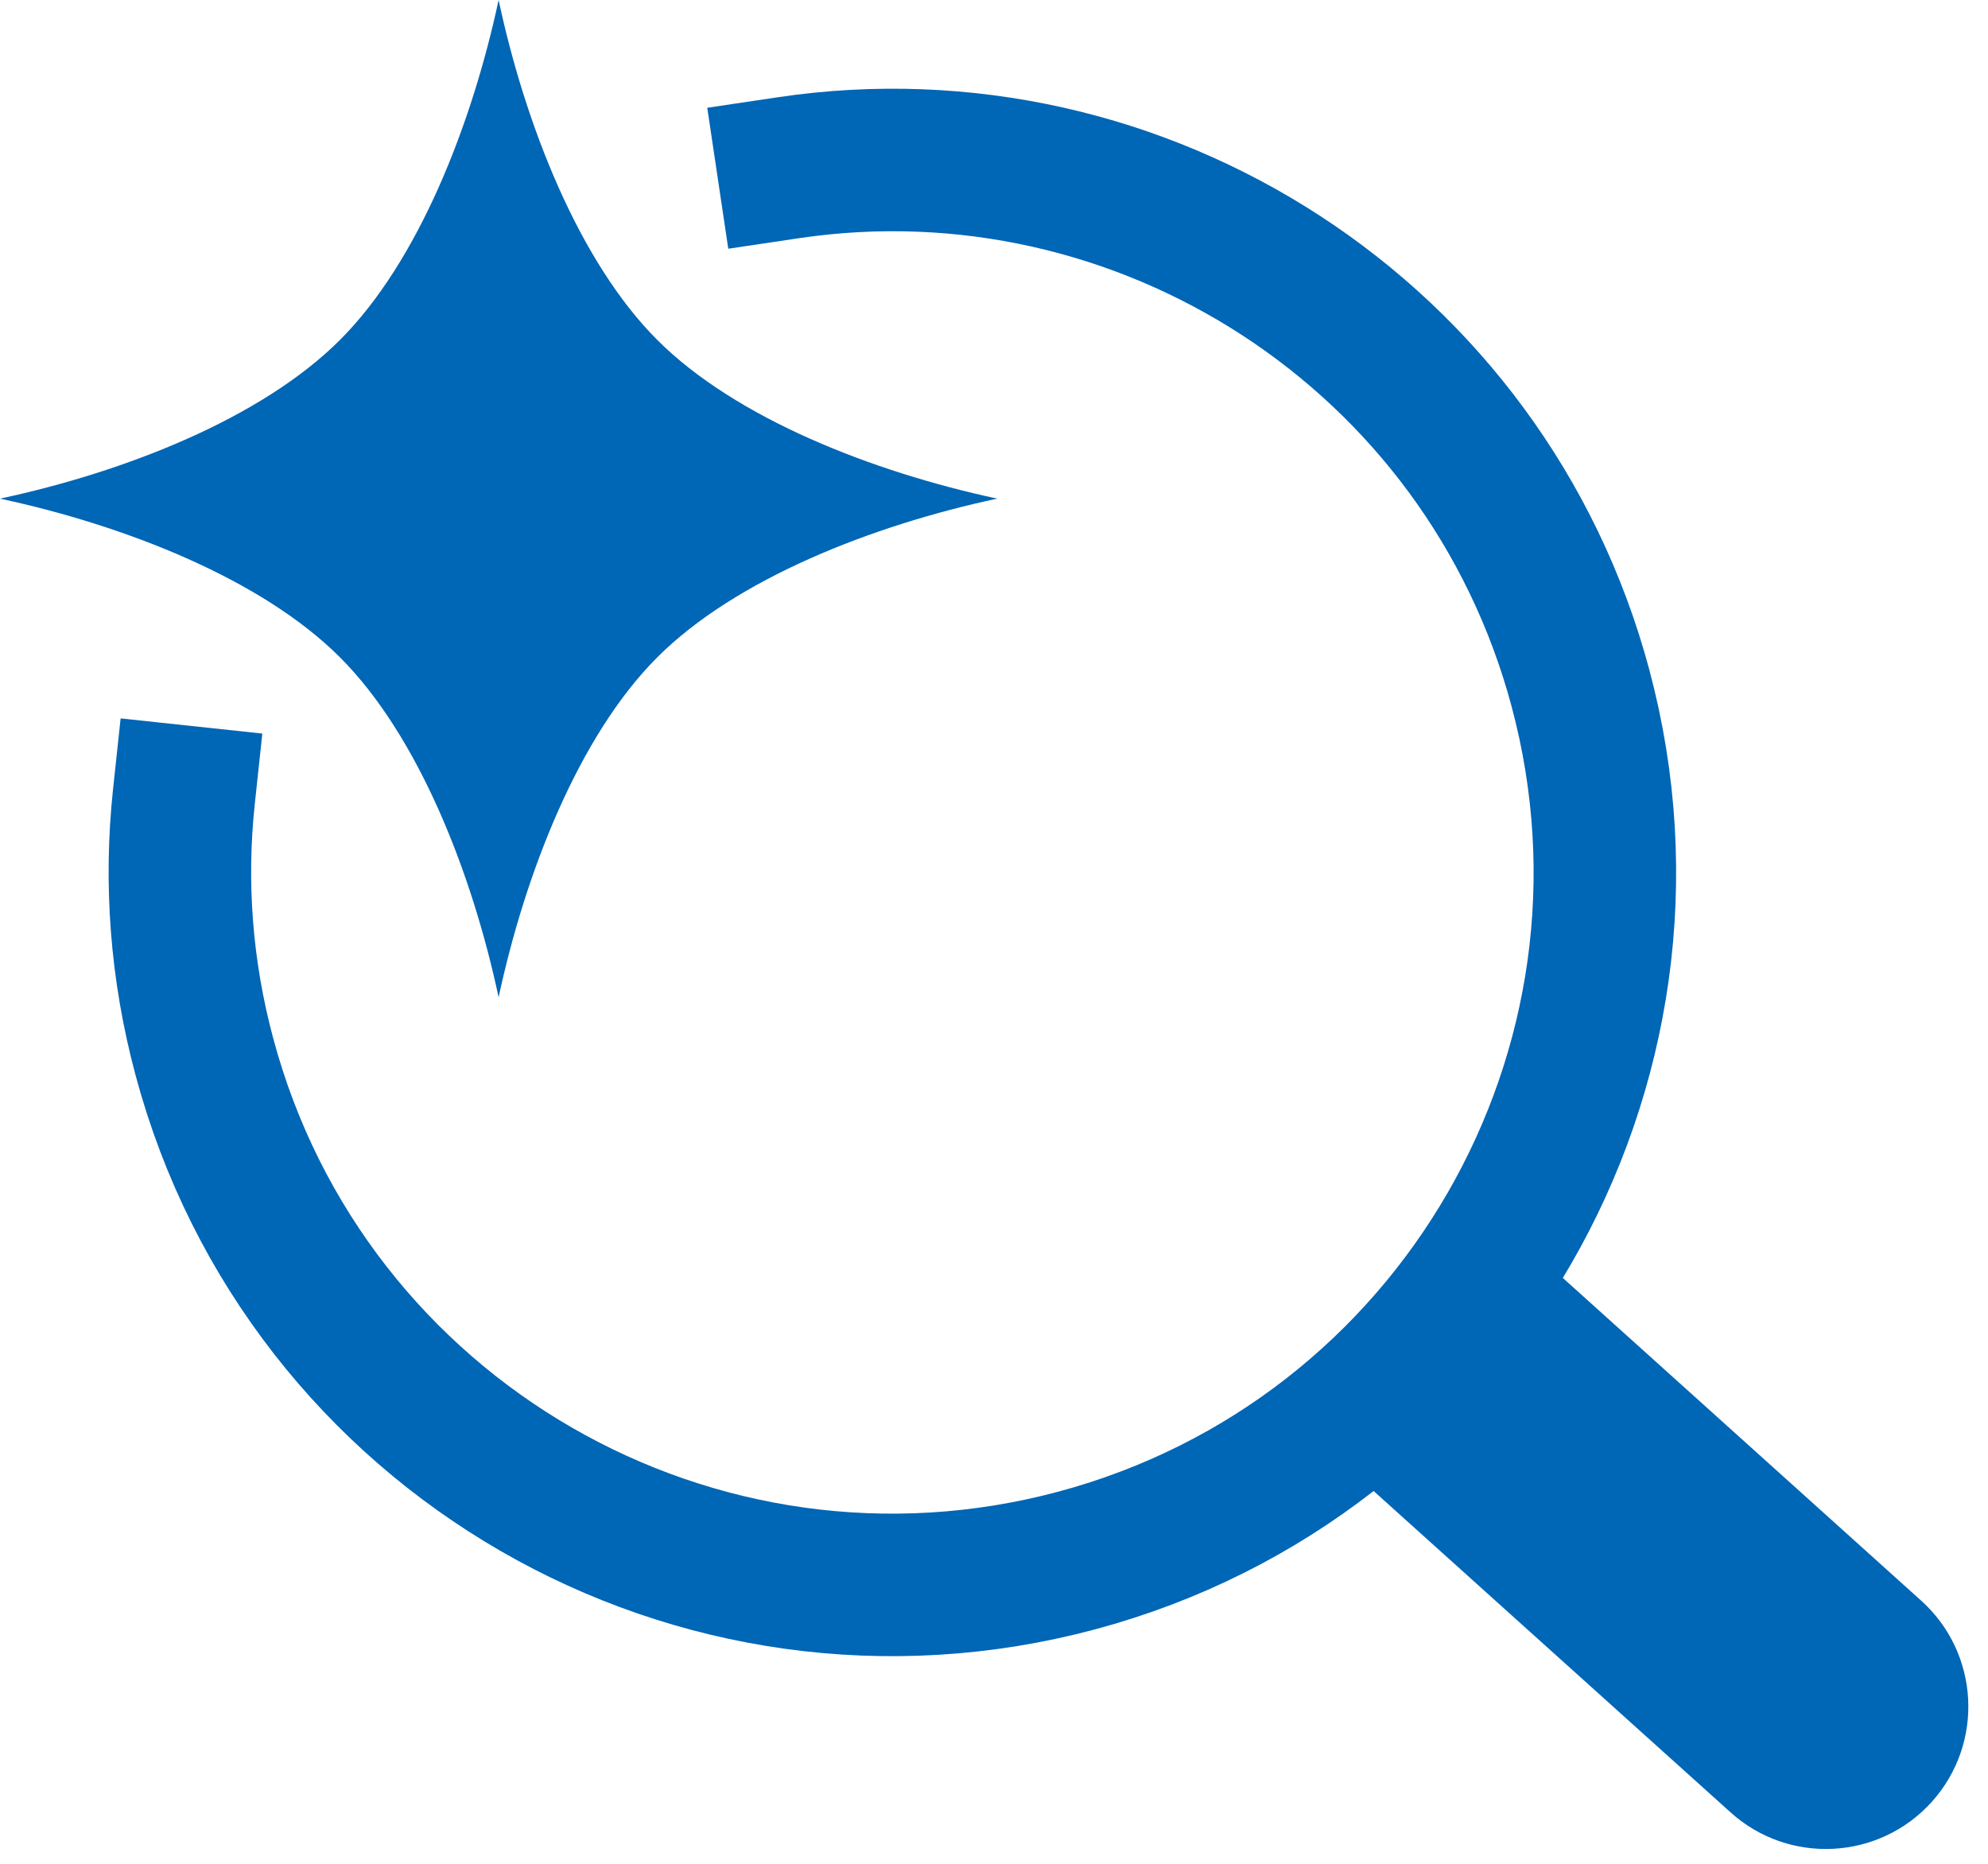
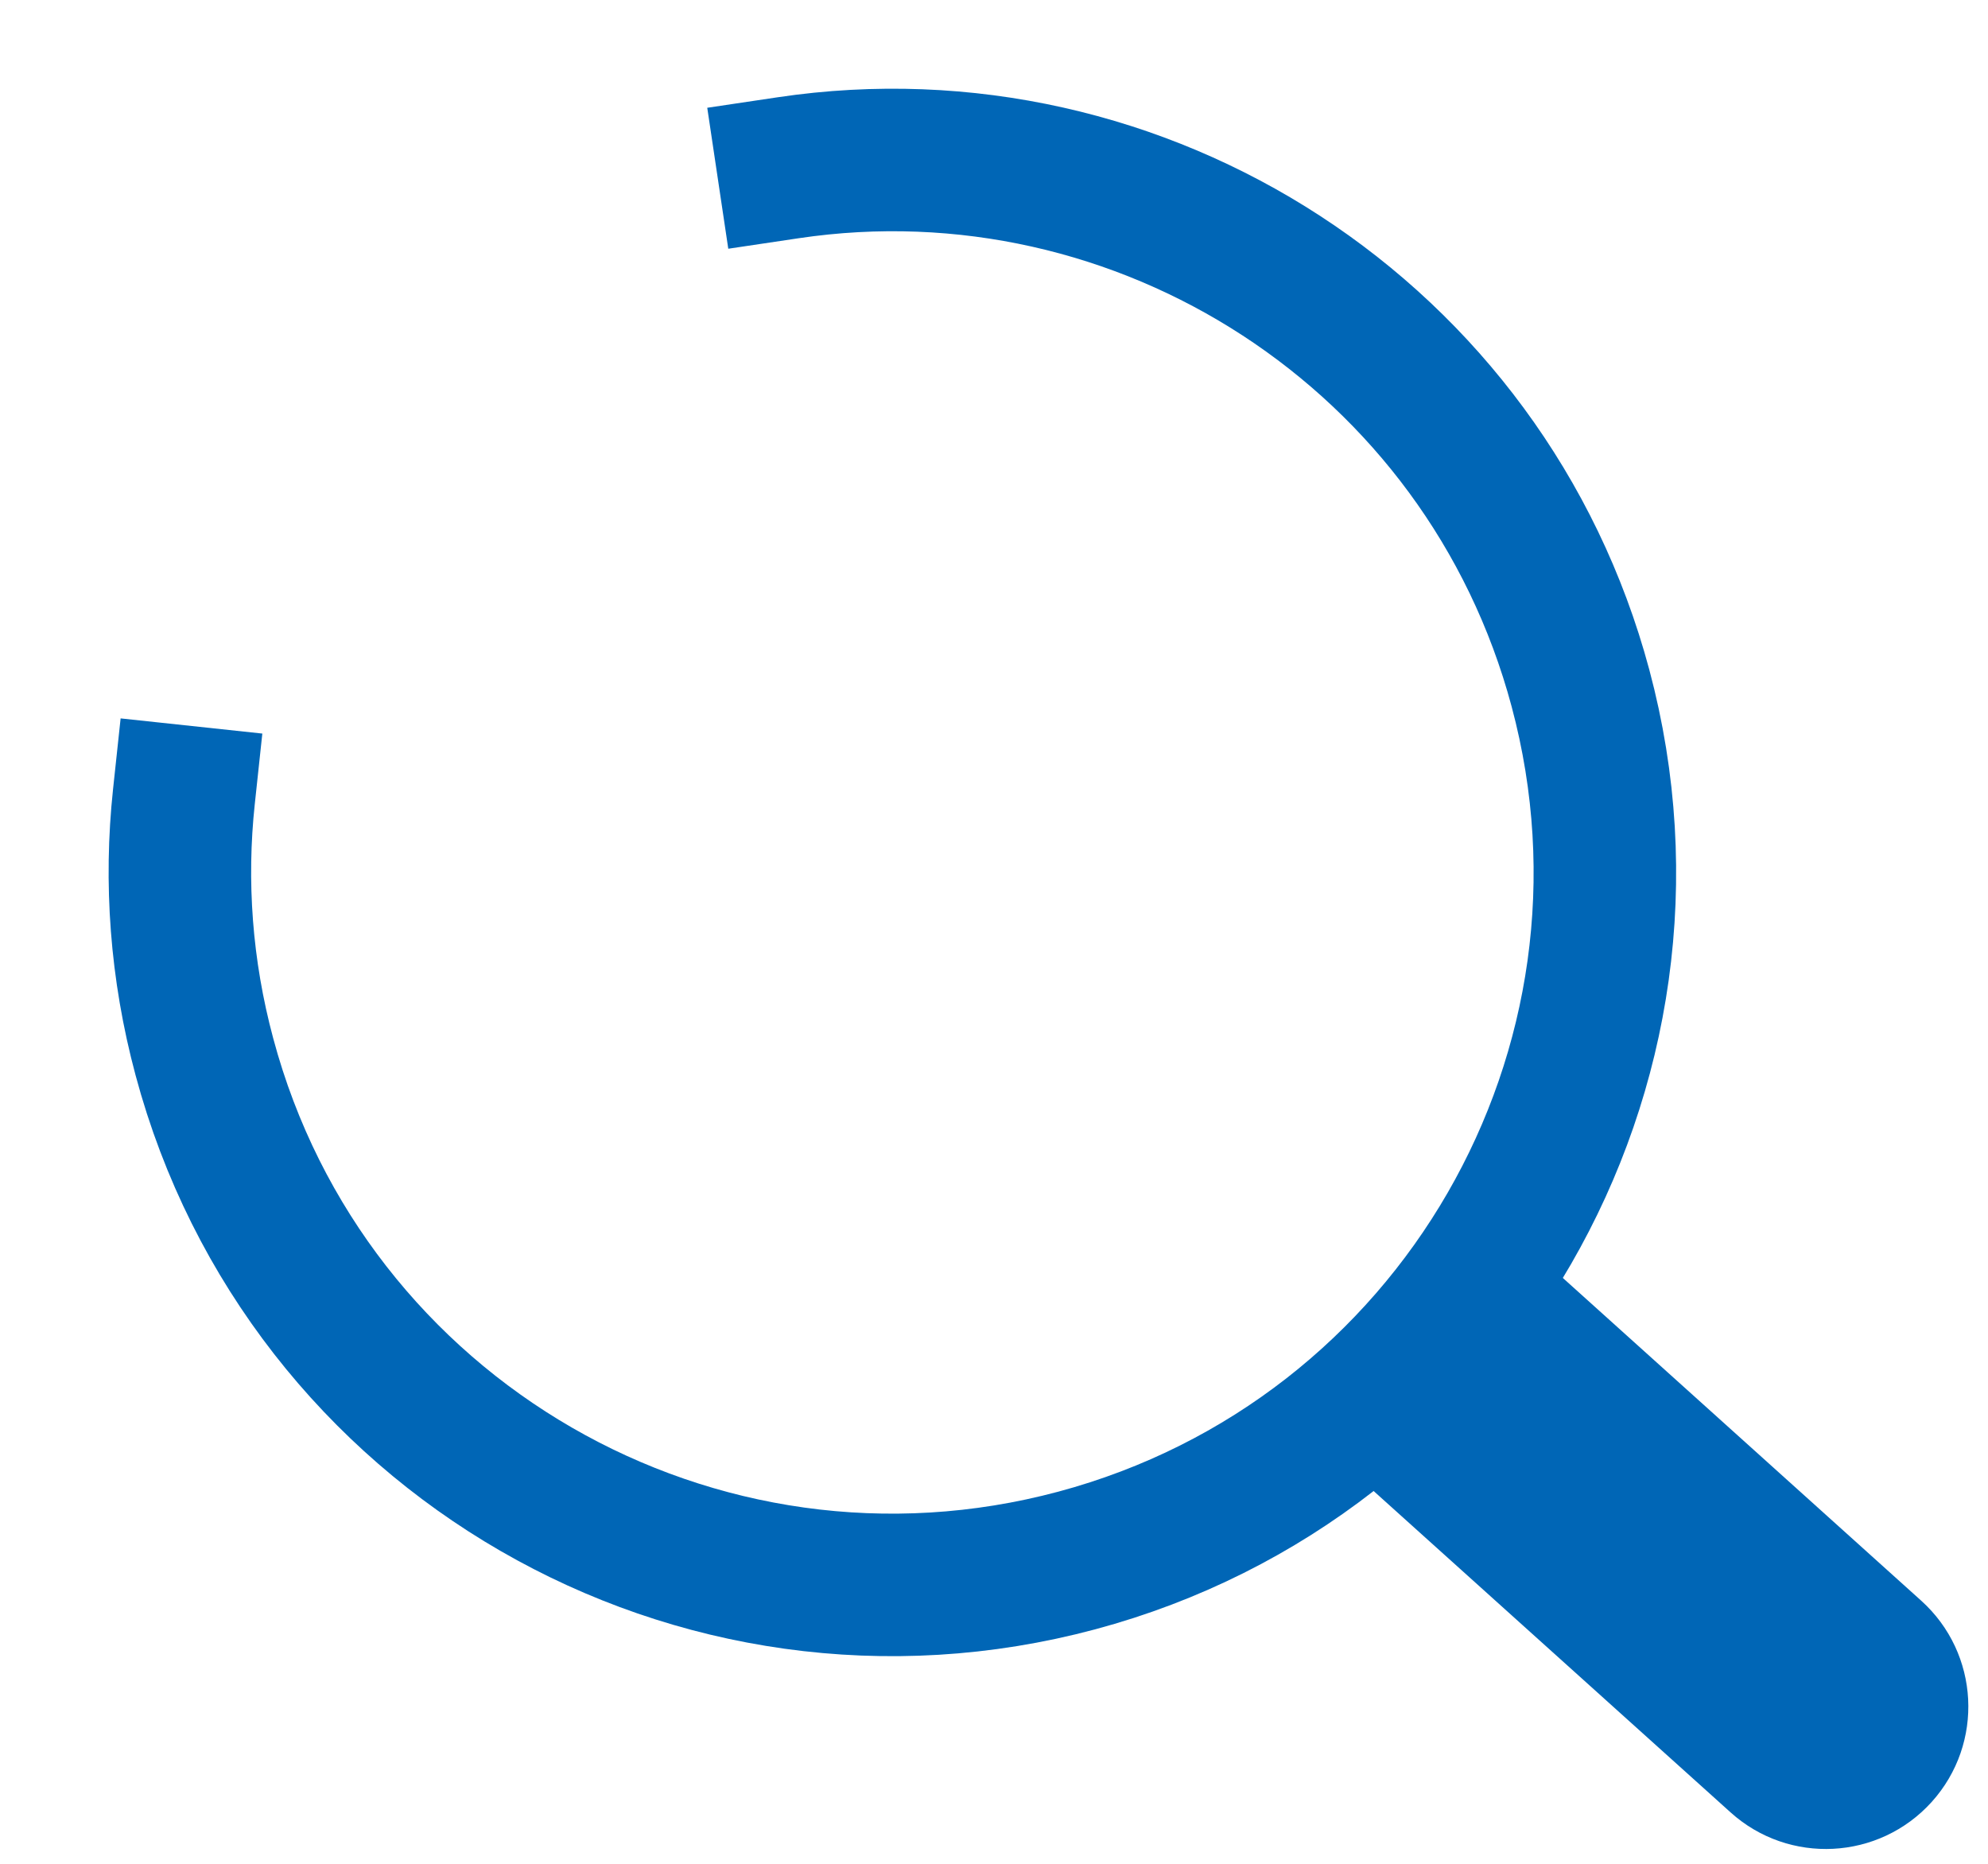
<svg xmlns="http://www.w3.org/2000/svg" width="16" height="15" viewBox="0 0 16 15" fill="none">
  <g clip-path="url(#clip0_510_7)">
    <path d="M6.344 1.35C9.187 0.926 11.958 2.694 12.72 5.538C13.539 8.596 11.724 11.739 8.666 12.559C5.608 13.378 2.464 11.563 1.645 8.505C1.456 7.802 1.407 7.095 1.48 6.413" stroke="#0066B6" stroke-width="1.147" stroke-linecap="square" stroke-linejoin="bevel" />
-     <path d="M5.29 2.736C4.659 2.105 4.227 1.003 4.013 0C3.798 1.003 3.367 2.105 2.736 2.736C2.105 3.367 1.003 3.799 0 4.013C1.003 4.228 2.105 4.659 2.736 5.29C3.367 5.921 3.799 7.023 4.013 8.026C4.228 7.023 4.659 5.921 5.29 5.29C5.921 4.659 7.023 4.227 8.026 4.013C7.023 3.798 5.921 3.367 5.29 2.736Z" fill="#0066B6" />
-     <path d="M10.52 11.518L12.054 9.813L15.462 12.882C15.933 13.306 15.971 14.031 15.547 14.502V14.502C15.123 14.972 14.398 15.01 13.928 14.586L10.52 11.518Z" fill="#0066B6" />
+     <path d="M10.52 11.518L12.054 9.813L15.462 12.882C15.933 13.306 15.971 14.031 15.547 14.502V14.502C15.123 14.972 14.398 15.01 13.928 14.586Z" fill="#0066B6" />
  </g>
  <defs>
    <clipPath id="clip0_510_7">
      <rect width="16" height="15" fill="white" />
    </clipPath>
  </defs>
</svg>